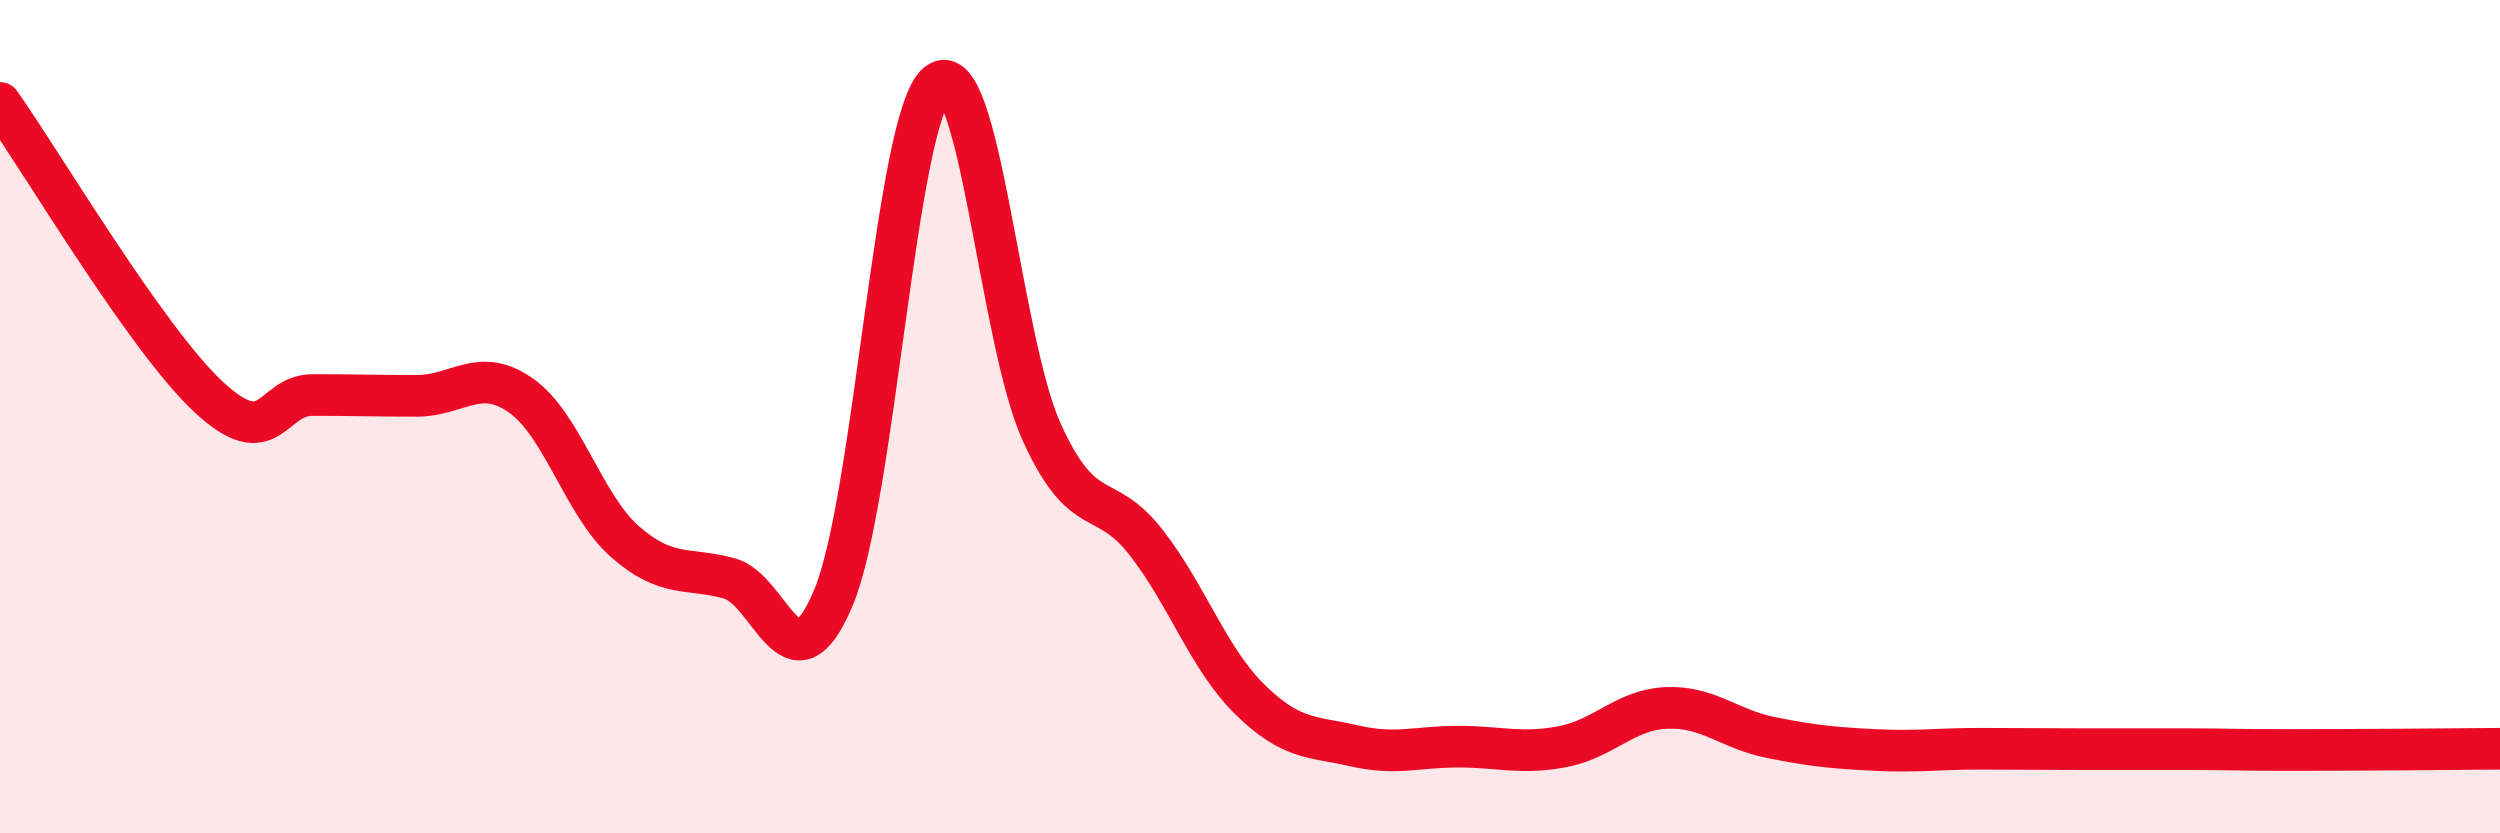
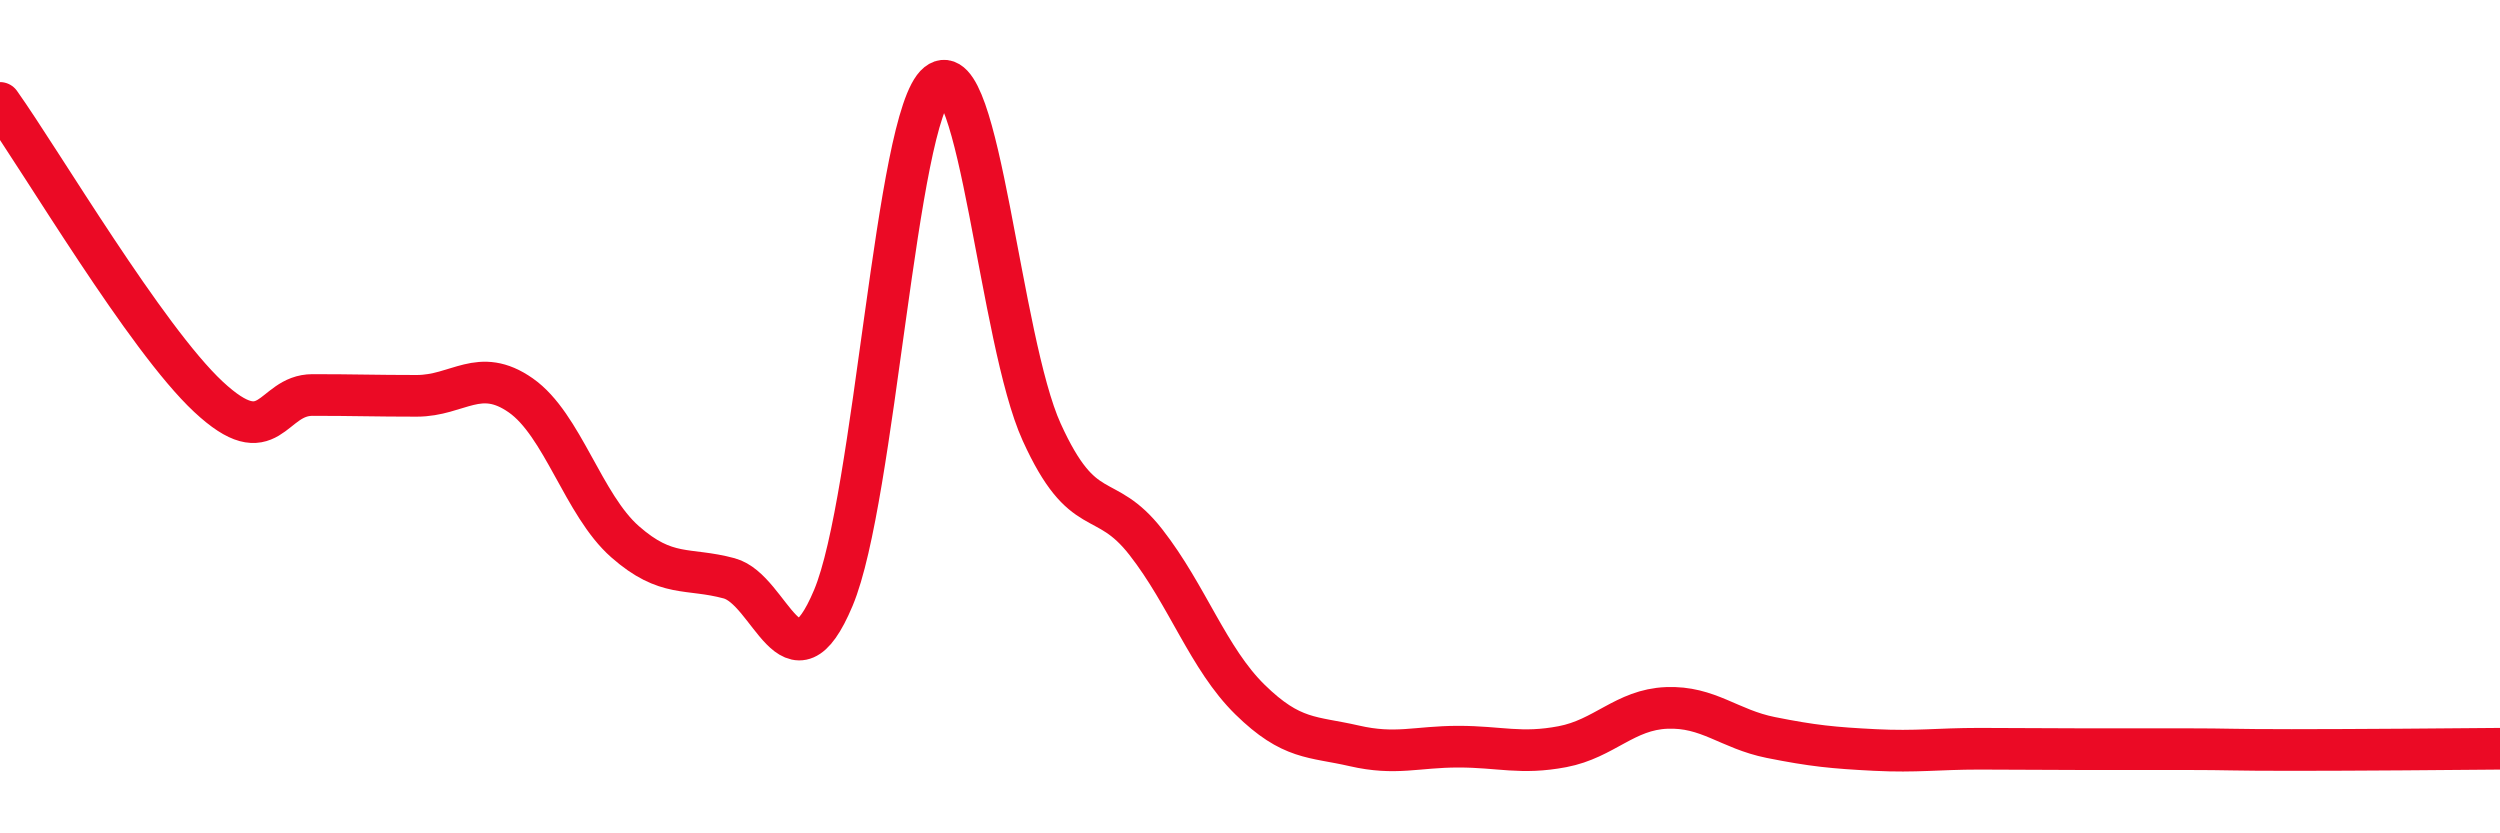
<svg xmlns="http://www.w3.org/2000/svg" width="60" height="20" viewBox="0 0 60 20">
-   <path d="M 0,2.47 C 1,3.88 3.5,8.12 5,9.52 C 6.5,10.92 6.5,9.48 7.5,9.48 C 8.5,9.48 9,9.5 10,9.5 C 11,9.5 11.5,8.79 12.5,9.49 C 13.5,10.19 14,12.12 15,13 C 16,13.88 16.5,13.61 17.5,13.88 C 18.5,14.15 19,16.73 20,14.35 C 21,11.97 21.5,2.8 22.5,2 C 23.5,1.2 24,8.17 25,10.37 C 26,12.57 26.5,11.73 27.5,13.01 C 28.5,14.29 29,15.81 30,16.79 C 31,17.77 31.5,17.67 32.5,17.9 C 33.5,18.13 34,17.92 35,17.92 C 36,17.92 36.5,18.11 37.5,17.92 C 38.5,17.73 39,17.03 40,16.99 C 41,16.95 41.5,17.5 42.5,17.7 C 43.5,17.9 44,17.95 45,18 C 46,18.05 46.5,17.97 47.5,17.97 C 48.5,17.97 49,17.98 50,17.98 C 51,17.98 51.5,17.98 52.5,17.98 C 53.5,17.98 53.5,18 55,18 C 56.5,18 59,17.98 60,17.97L60 20L0 20Z" fill="#EB0A25" opacity="0.1" stroke-linecap="round" stroke-linejoin="round" />
  <path d="M 0,2.47 C 1,3.88 3.5,8.12 5,9.52 C 6.5,10.92 6.5,9.48 7.5,9.48 C 8.5,9.48 9,9.5 10,9.5 C 11,9.5 11.5,8.79 12.5,9.49 C 13.5,10.19 14,12.12 15,13 C 16,13.88 16.5,13.61 17.5,13.88 C 18.5,14.15 19,16.73 20,14.35 C 21,11.97 21.5,2.8 22.5,2 C 23.5,1.2 24,8.17 25,10.37 C 26,12.57 26.5,11.73 27.5,13.01 C 28.5,14.29 29,15.81 30,16.79 C 31,17.77 31.5,17.67 32.5,17.9 C 33.5,18.13 34,17.92 35,17.92 C 36,17.92 36.5,18.11 37.5,17.92 C 38.5,17.73 39,17.03 40,16.99 C 41,16.95 41.5,17.5 42.5,17.7 C 43.5,17.9 44,17.95 45,18 C 46,18.05 46.5,17.97 47.5,17.97 C 48.5,17.97 49,17.98 50,17.98 C 51,17.98 51.5,17.98 52.5,17.98 C 53.5,17.98 53.5,18 55,18 C 56.5,18 59,17.98 60,17.97" stroke="#EB0A25" stroke-width="1" fill="none" stroke-linecap="round" stroke-linejoin="round" />
</svg>